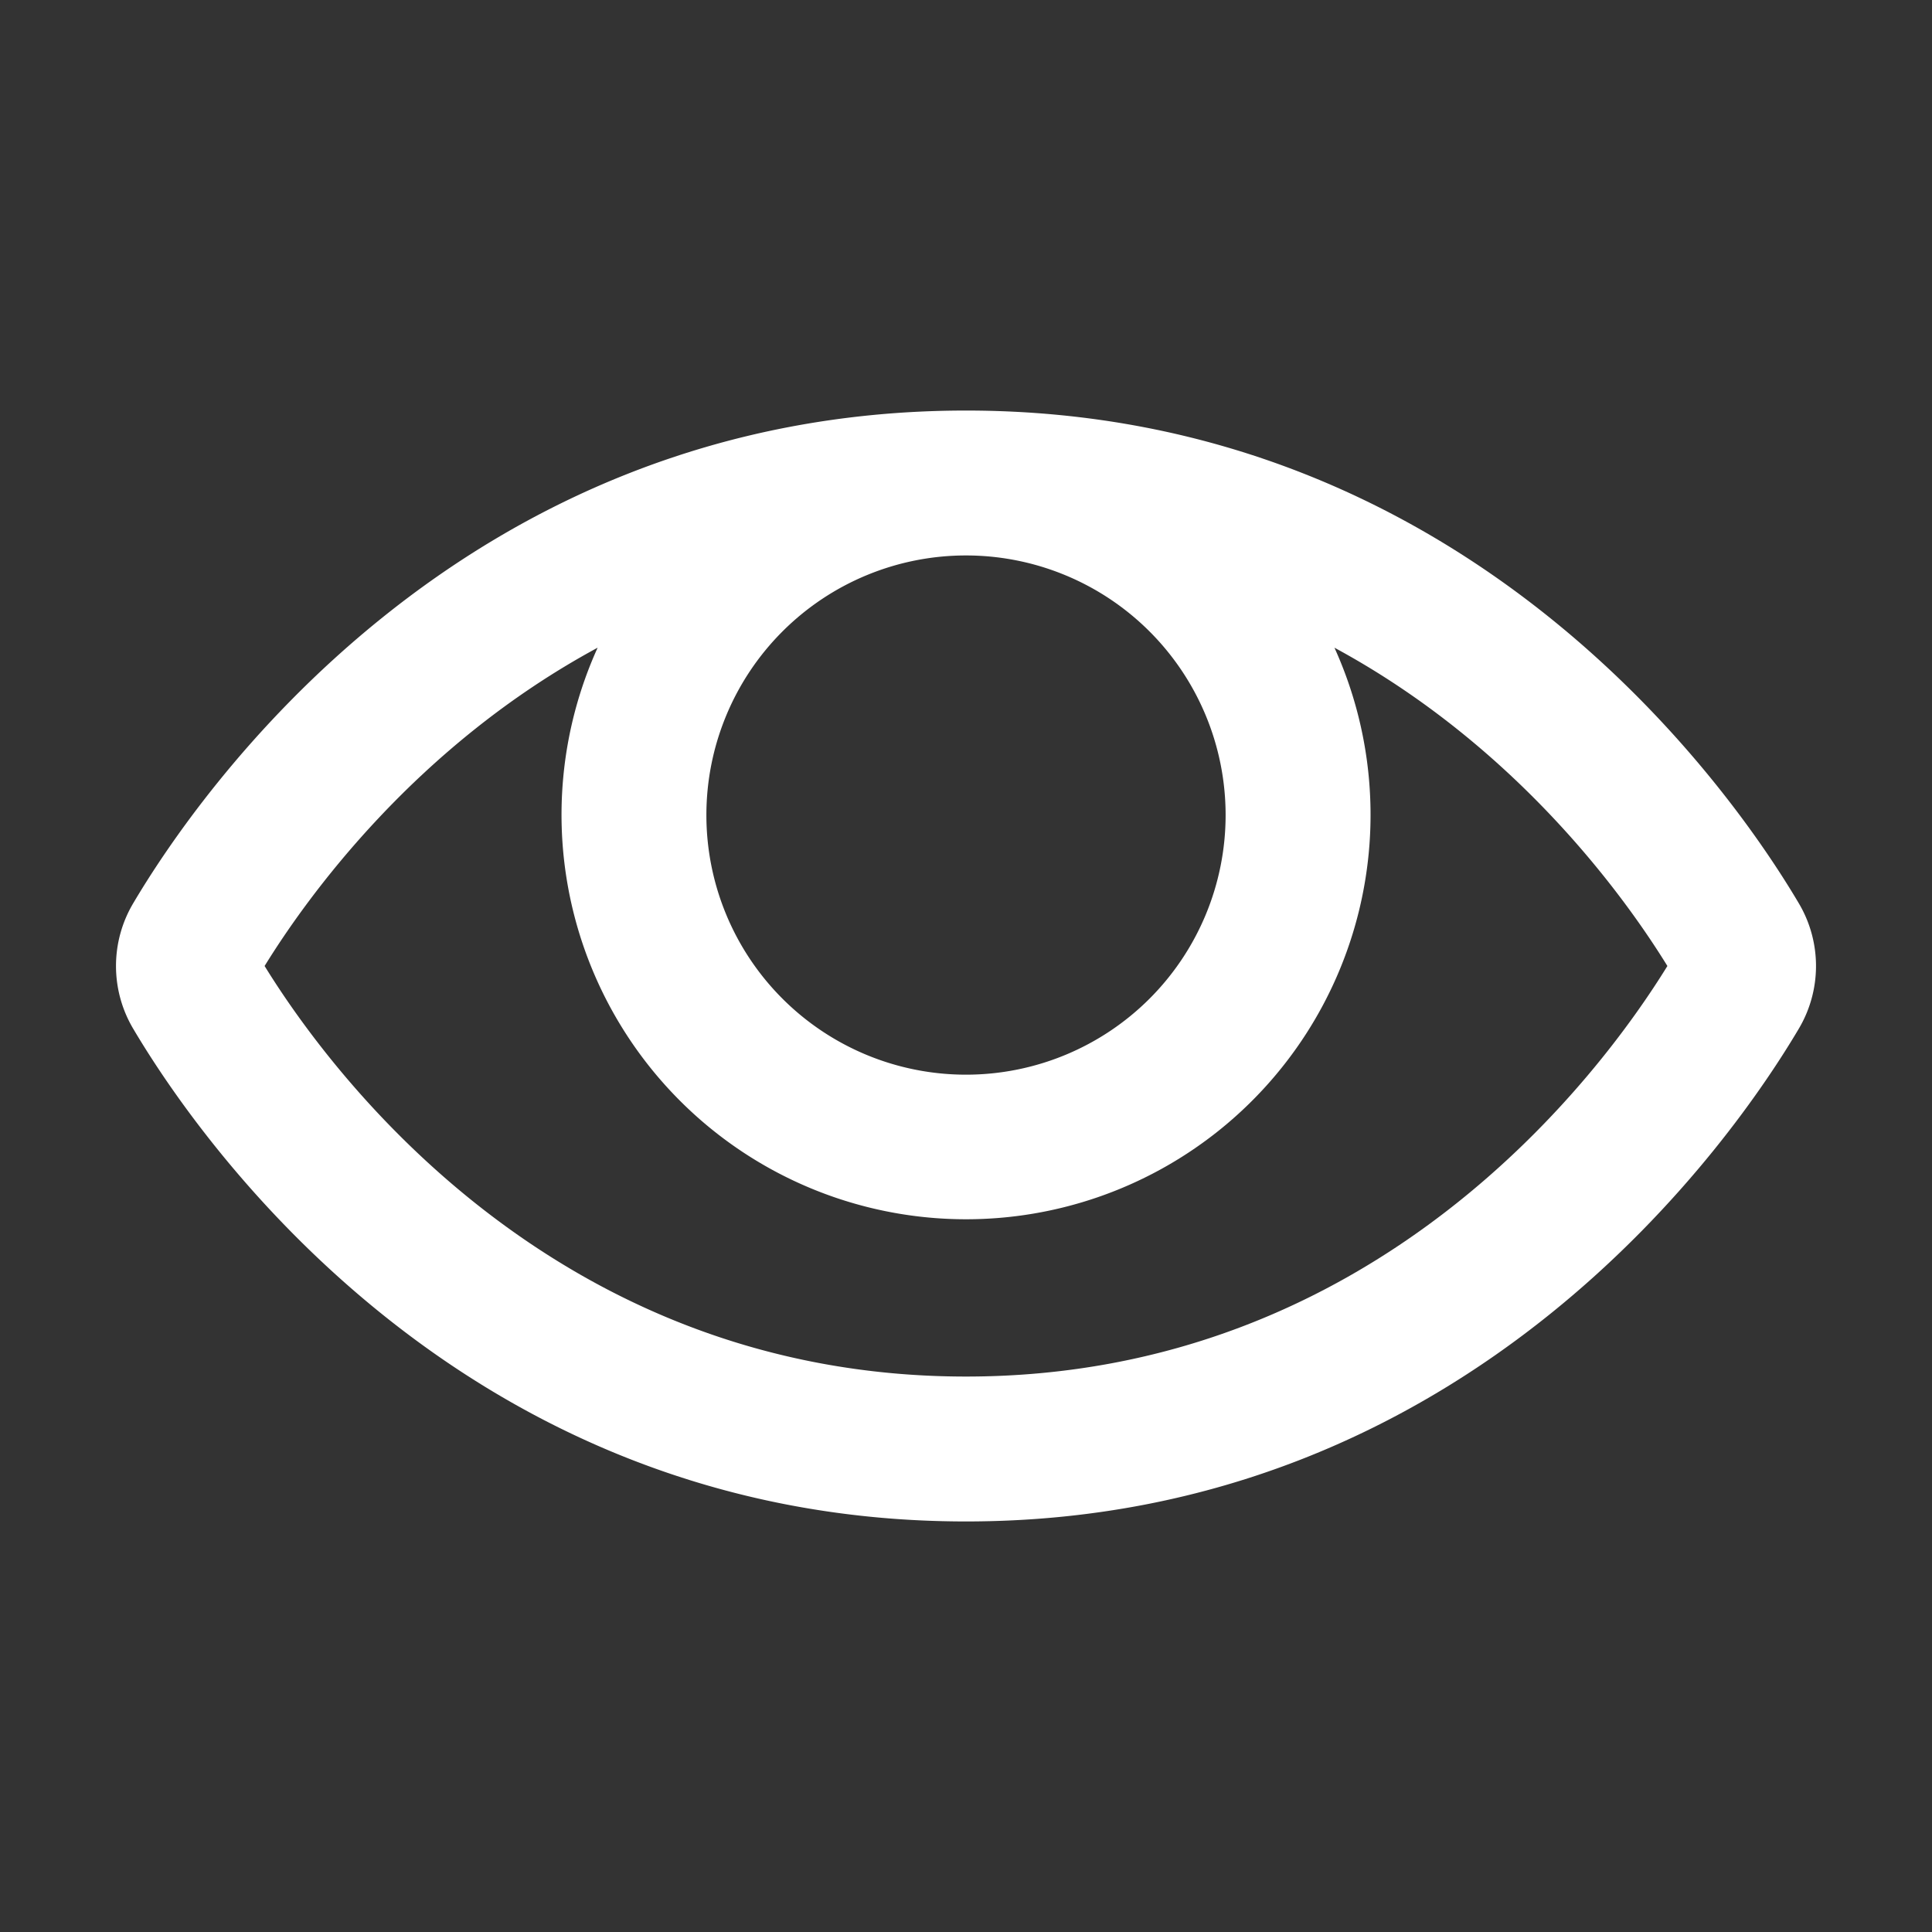
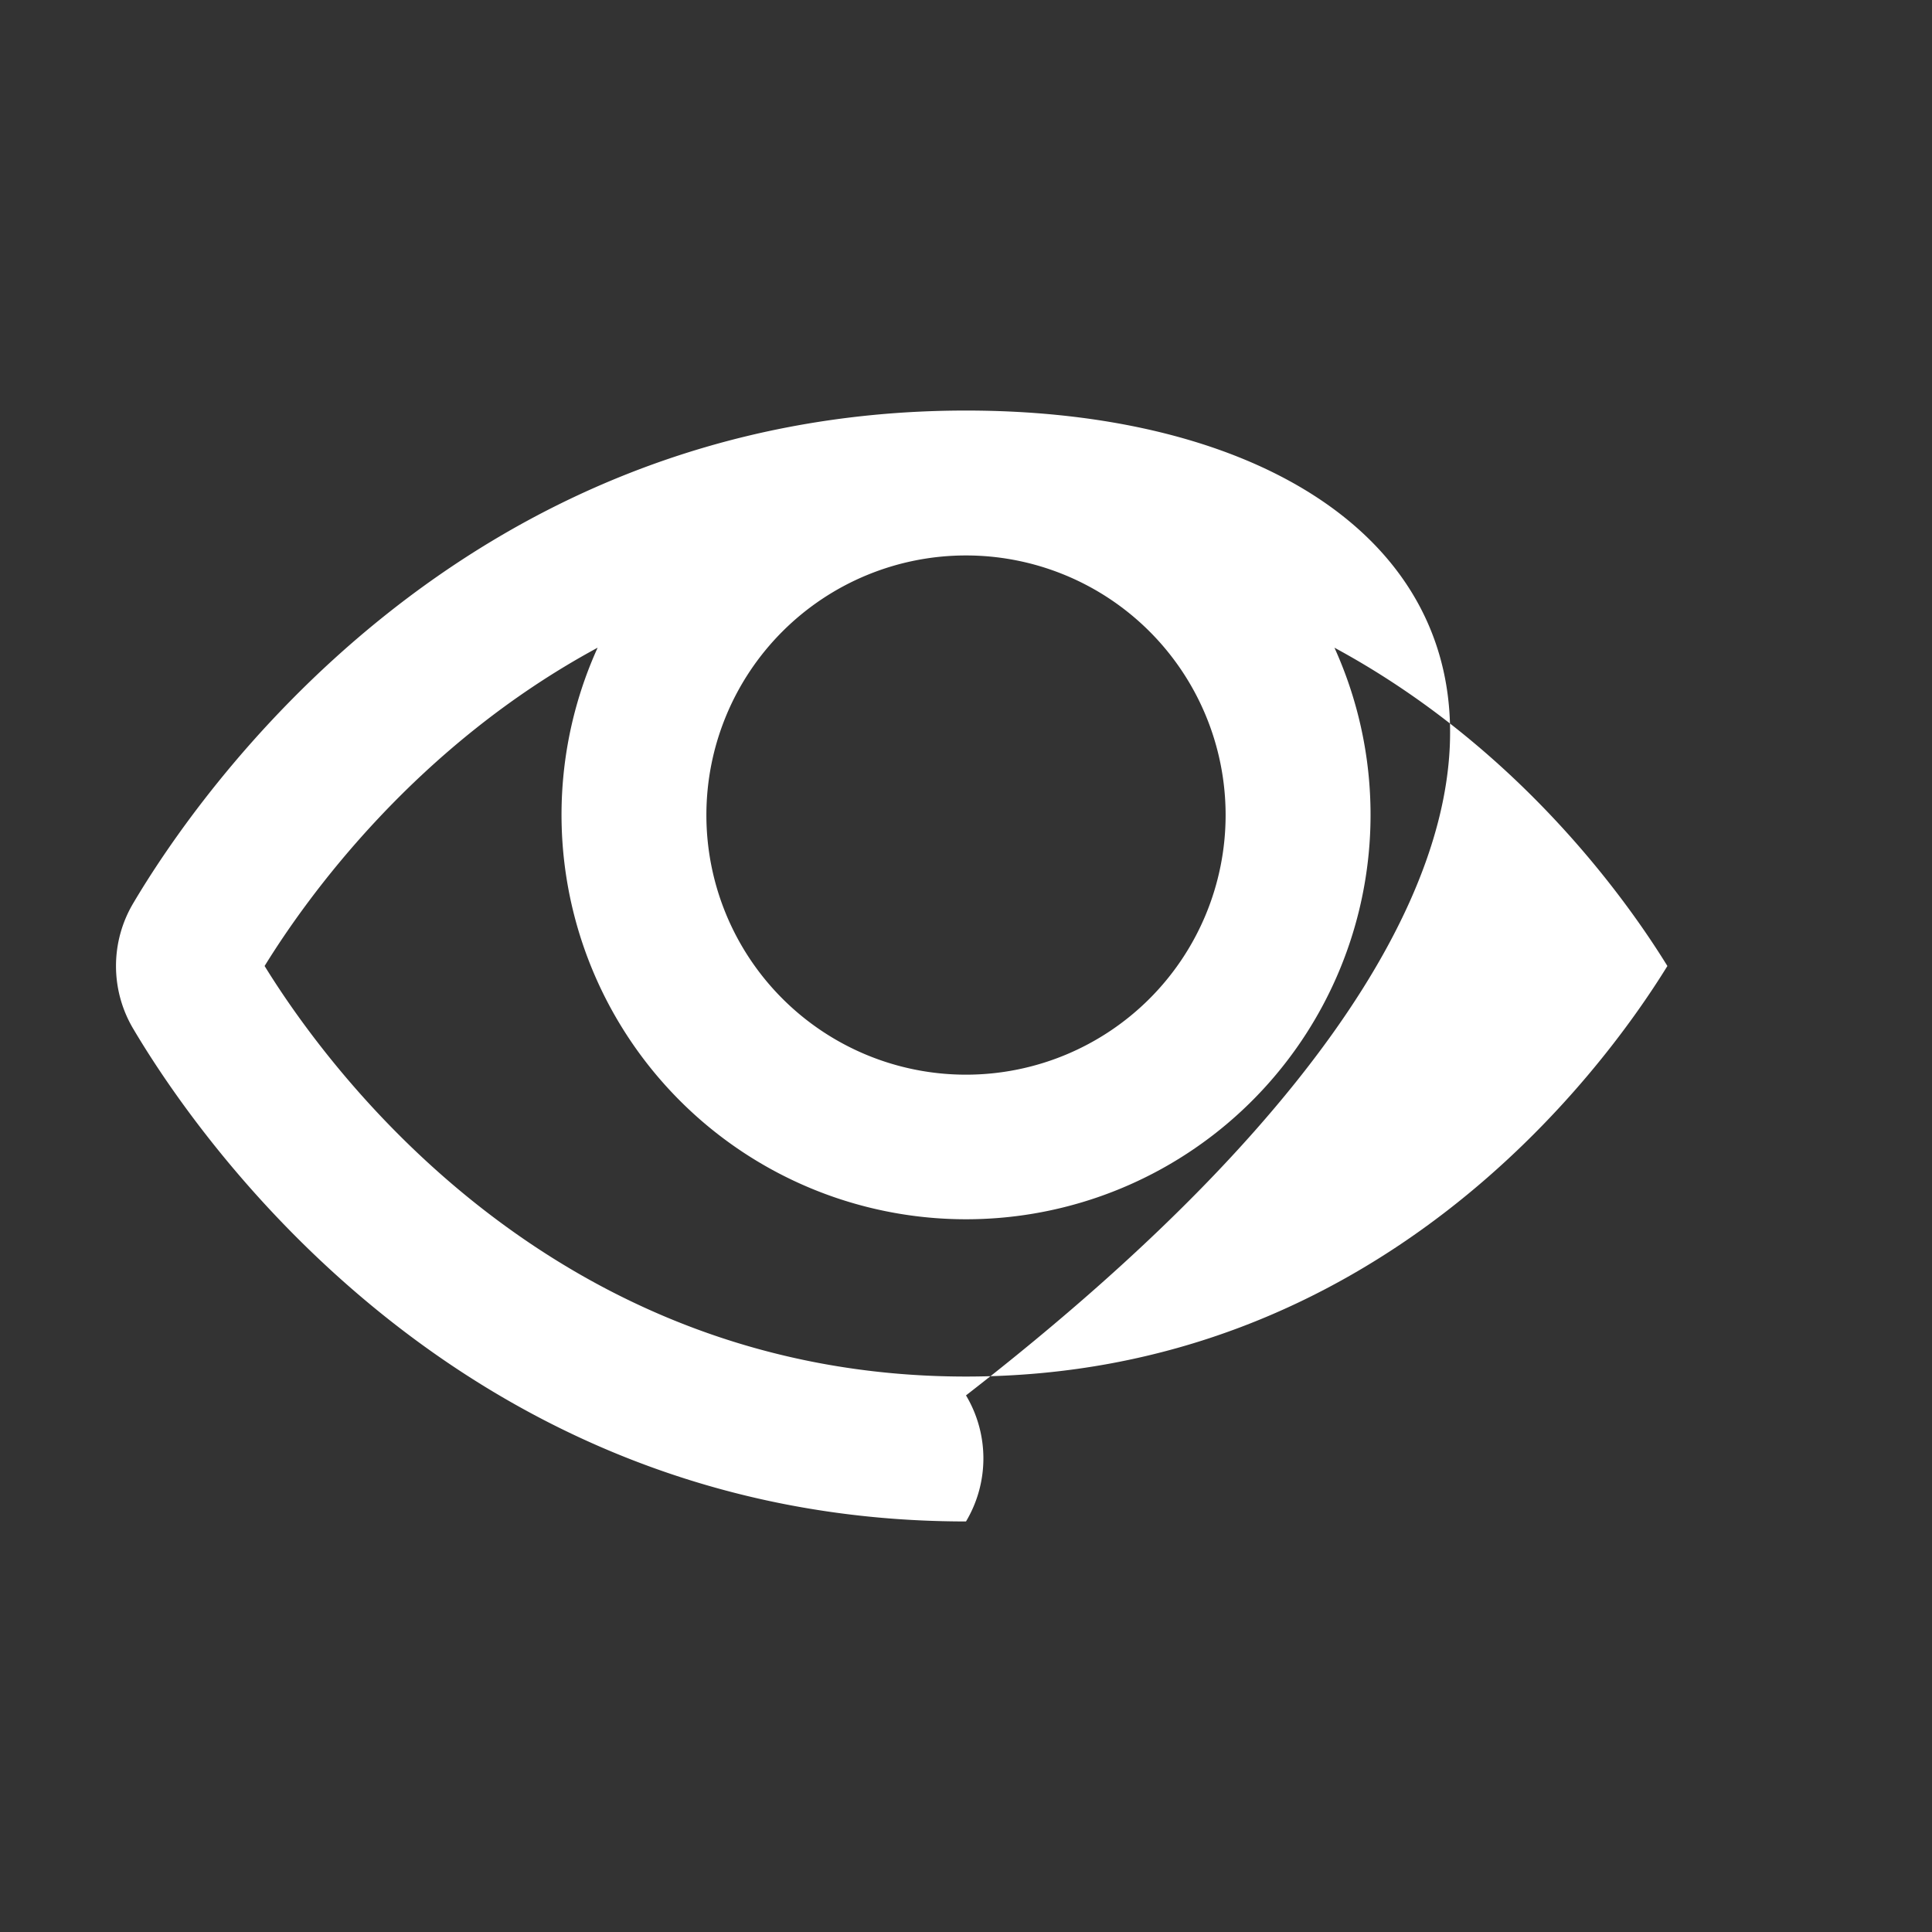
<svg xmlns="http://www.w3.org/2000/svg" width="24" height="24" fill="none">
  <rect width="100%" height="100%" fill="#333333" stroke="none" />
-   <path fill="#fff" fill-rule="evenodd" d="M12 5.1c-6.304 0-9.568 4.808-10.343 6.117a1.527 1.527 0 0 0 0 1.566C2.432 14.092 5.697 18.9 12 18.9s9.568-4.808 10.343-6.117a1.527 1.527 0 0 0 0-1.566C21.569 9.908 18.303 5.1 12 5.1Zm0 12c-5.109 0-7.893-3.77-8.713-5.1.529-.858 1.876-2.732 4.137-3.954a5.025 5.025 0 1 0 9.153 0c2.26 1.222 3.607 3.096 4.136 3.954-.82 1.33-3.604 5.1-8.713 5.1Zm0-10.2a3.225 3.225 0 1 0 0 6.45 3.225 3.225 0 0 0 0-6.45Z" clip-rule="evenodd" />
+   <path fill="#fff" fill-rule="evenodd" d="M12 5.1c-6.304 0-9.568 4.808-10.343 6.117a1.527 1.527 0 0 0 0 1.566C2.432 14.092 5.697 18.9 12 18.9a1.527 1.527 0 0 0 0-1.566C21.569 9.908 18.303 5.1 12 5.1Zm0 12c-5.109 0-7.893-3.77-8.713-5.1.529-.858 1.876-2.732 4.137-3.954a5.025 5.025 0 1 0 9.153 0c2.26 1.222 3.607 3.096 4.136 3.954-.82 1.33-3.604 5.1-8.713 5.1Zm0-10.2a3.225 3.225 0 1 0 0 6.45 3.225 3.225 0 0 0 0-6.45Z" clip-rule="evenodd" />
</svg>